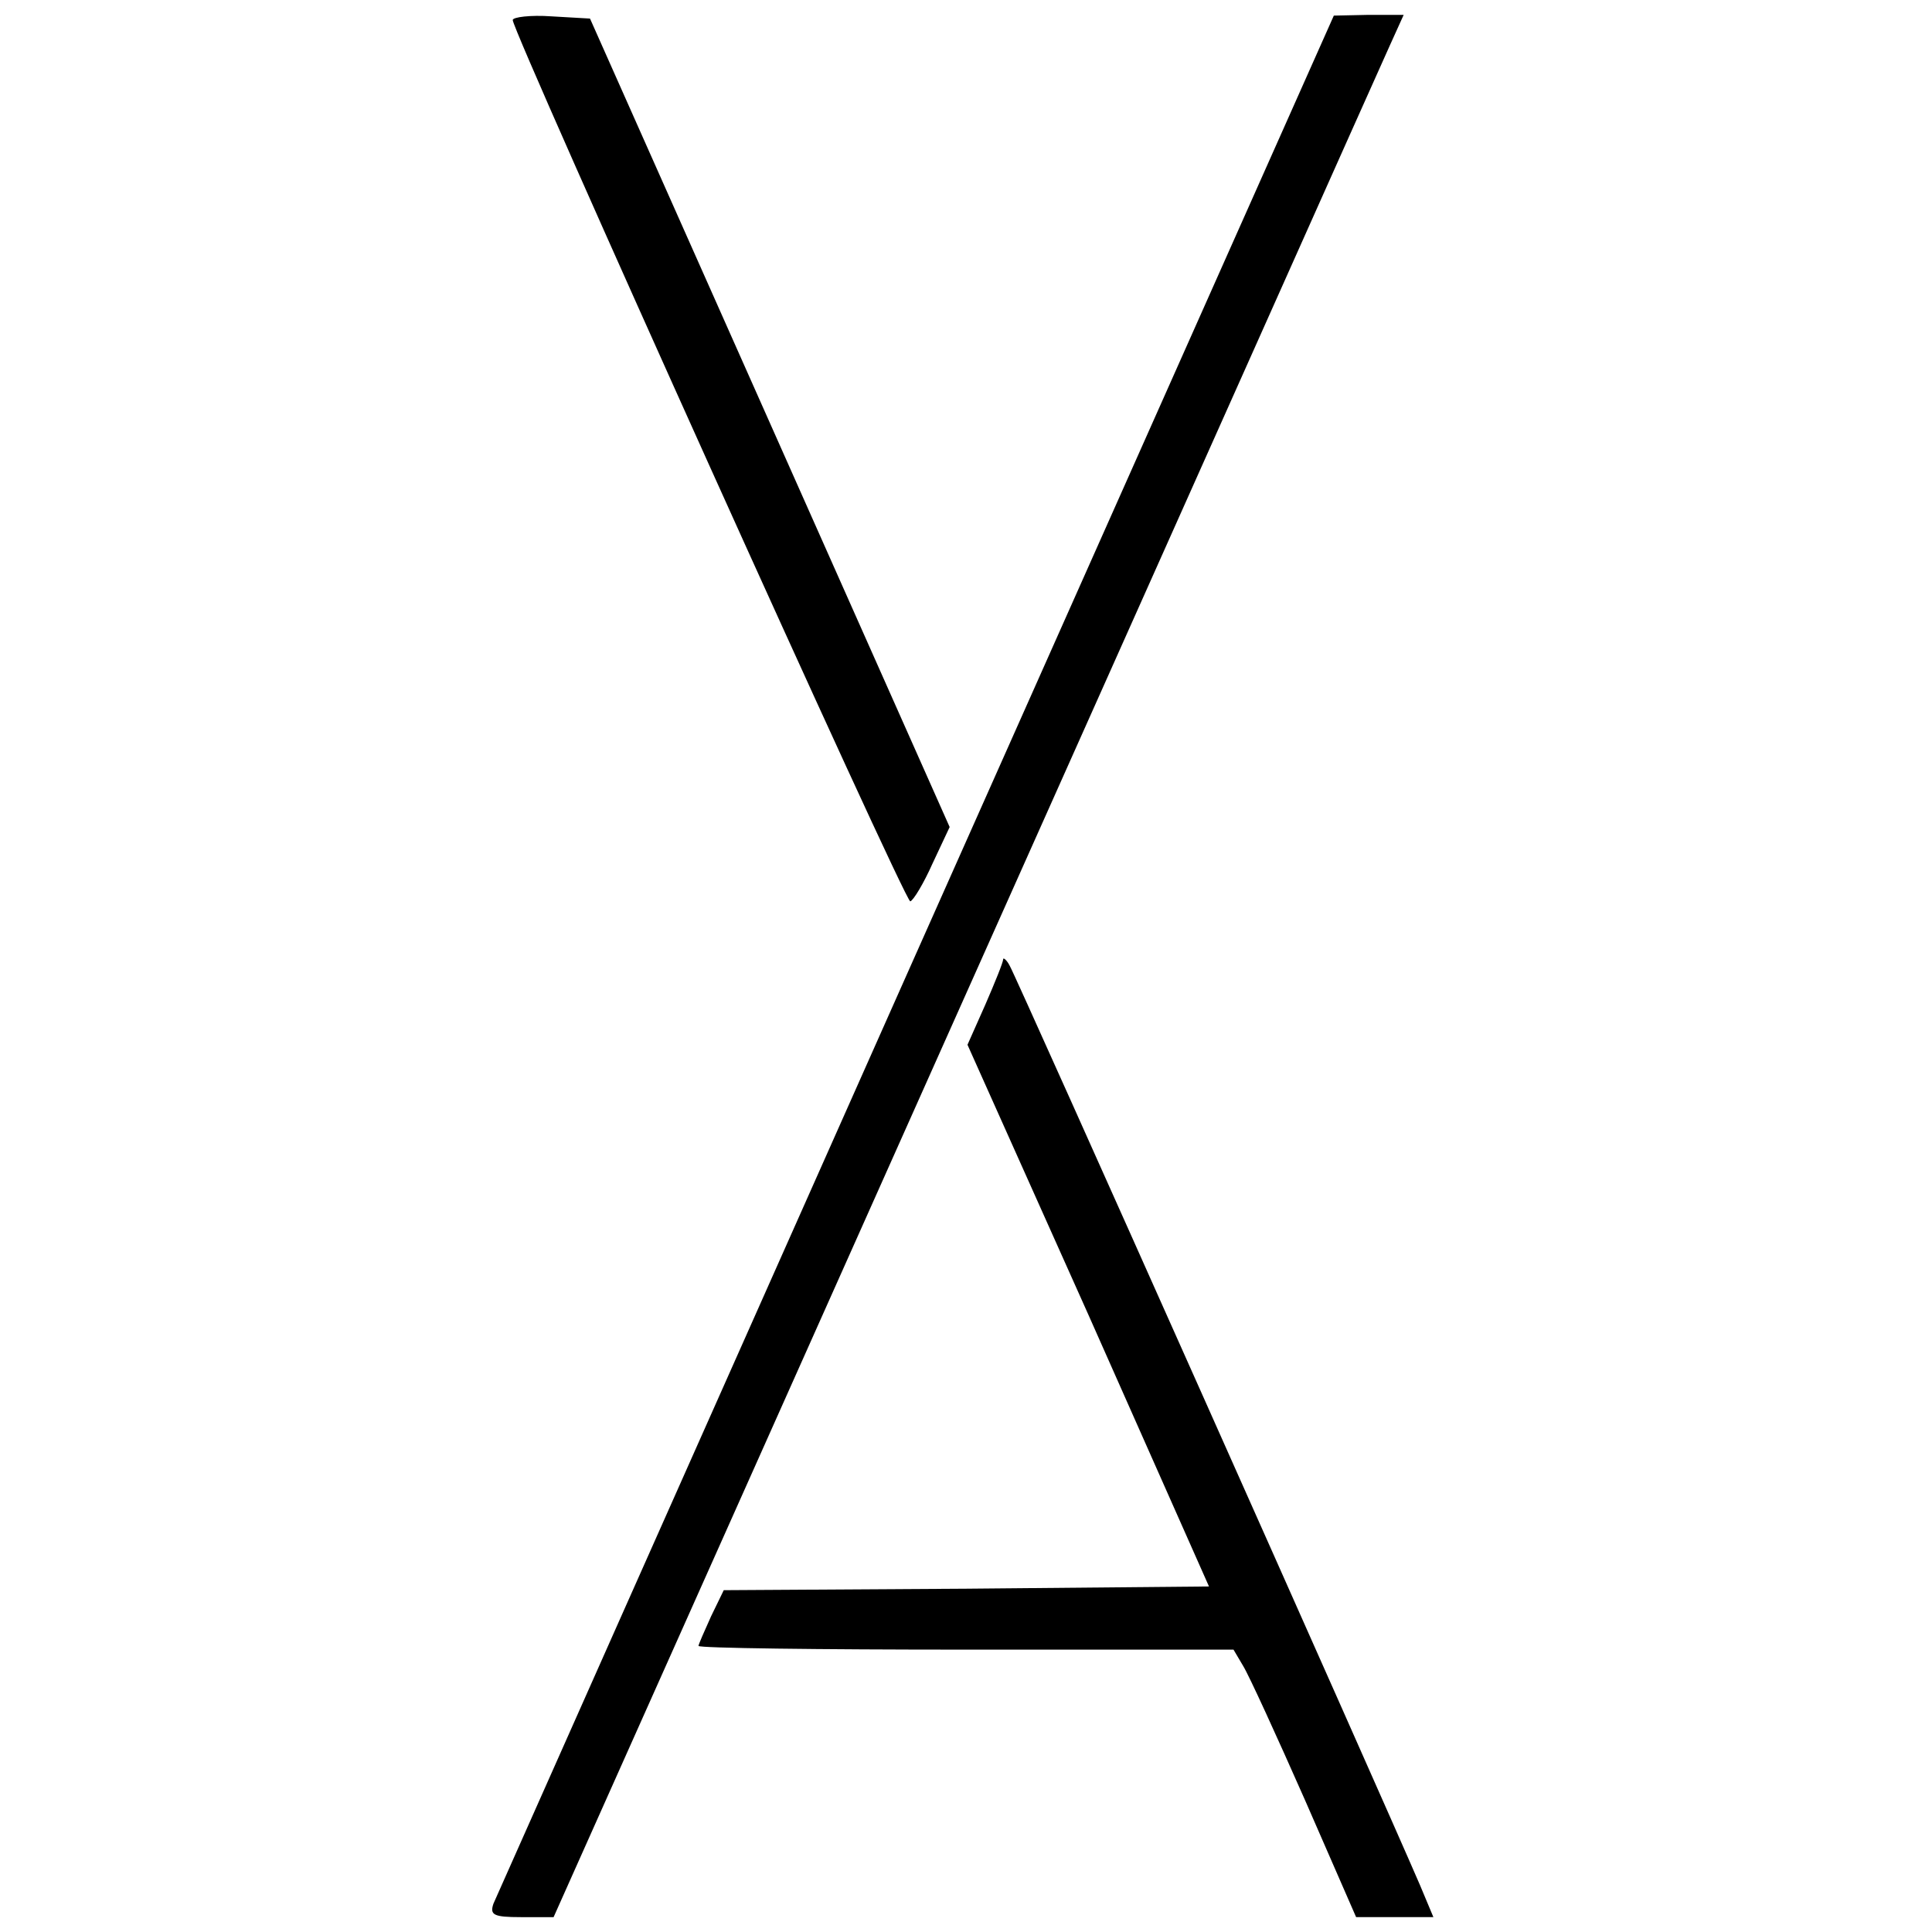
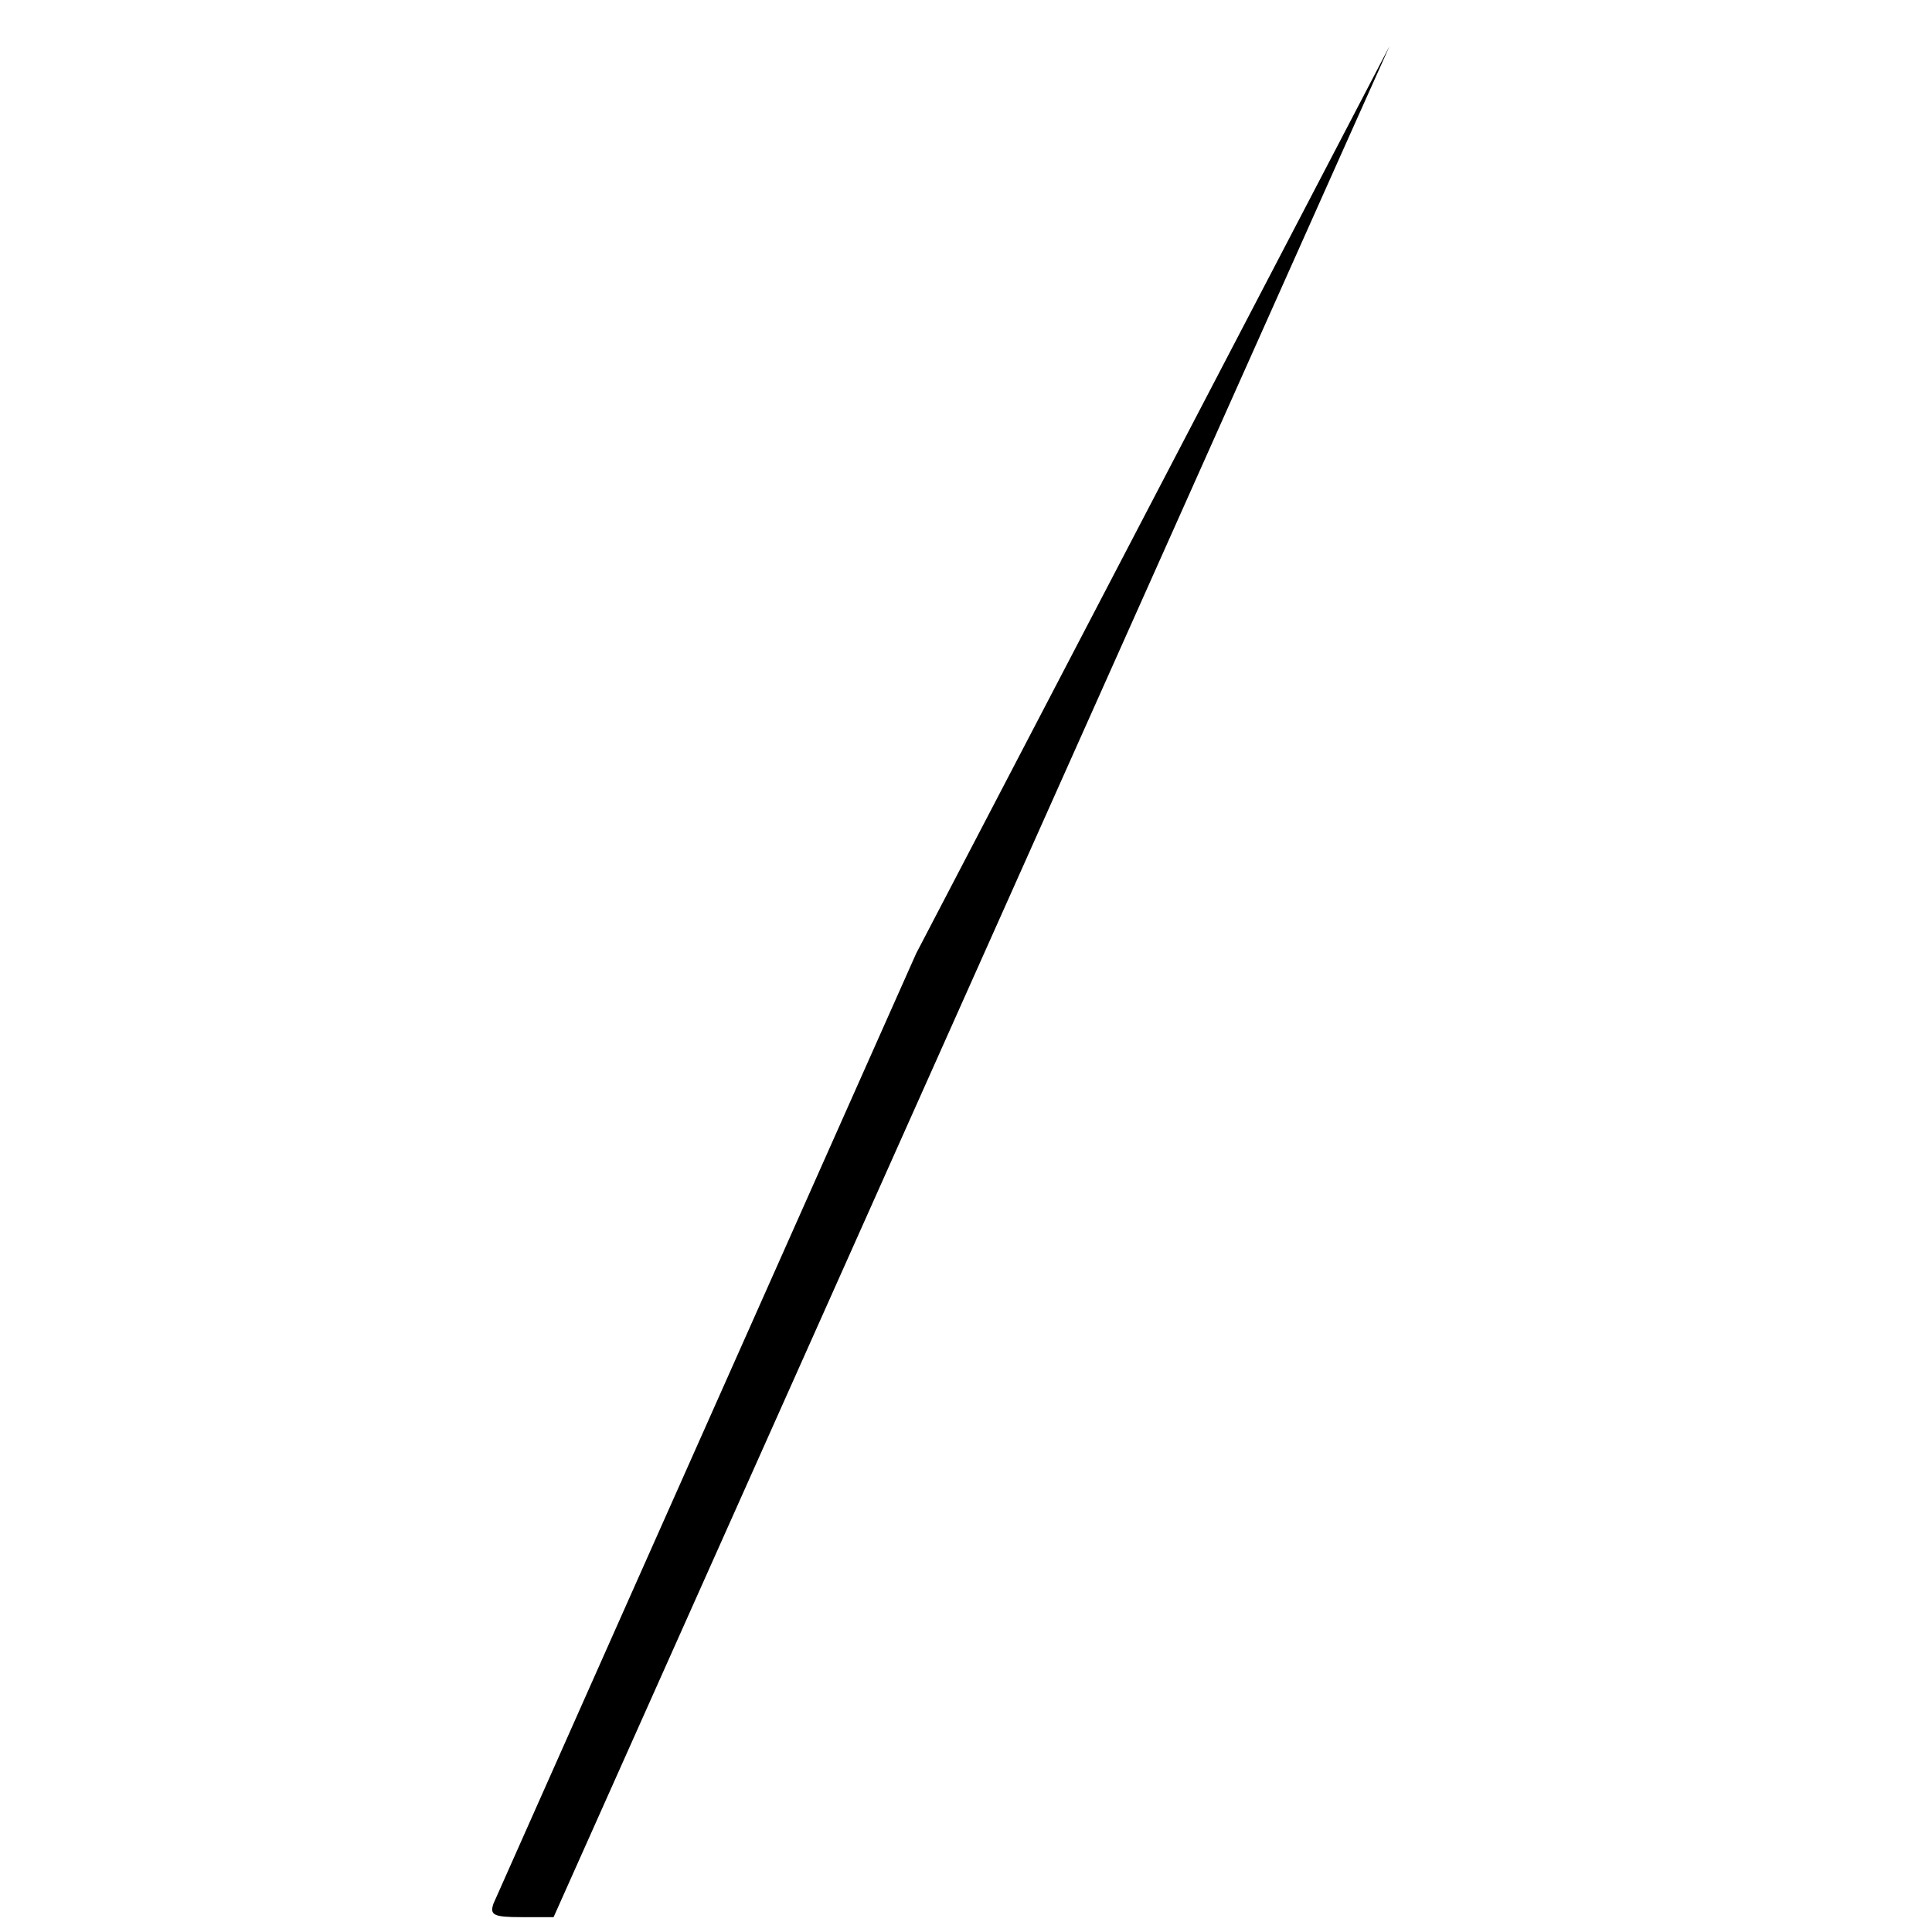
<svg xmlns="http://www.w3.org/2000/svg" version="1.0" width="260pt" height="260pt" viewBox="0 0 260 260" preserveAspectRatio="xMidYMid meet">
  <g transform="translate(0,260) scale(0.1,-0.1)" fill="#000000" stroke="none">
-     <path d="M690 2573 c1 -19 528 -1188 535 -1186 4 1 18 24 30 51 l23 49 -242 544 -242 544 -52 3 c-28 2 -52 -1 -52 -5z" />
-     <path d="M1233 1317 c-309 -694 -565 -1270 -569 -1279 -5 -15 0 -18 37 -18 l44 0 553 1238 c304 680 561 1256 572 1280 l19 42 -47 0 -47 -1 -562 -1262z" />
-     <path d="M1350 1309 c0 -4 -11 -31 -24 -61 l-24 -54 163 -364 162 -365 -326 -3 -327 -2 -17 -35 c-9 -20 -17 -38 -17 -40 0 -3 162 -5 360 -5 l360 0 13 -22 c8 -13 45 -94 83 -180 l69 -158 52 0 52 0 -18 43 c-56 130 -544 1224 -552 1237 -4 8 -9 12 -9 9z" />
+     <path d="M1233 1317 c-309 -694 -565 -1270 -569 -1279 -5 -15 0 -18 37 -18 l44 0 553 1238 c304 680 561 1256 572 1280 z" />
  </g>
</svg>